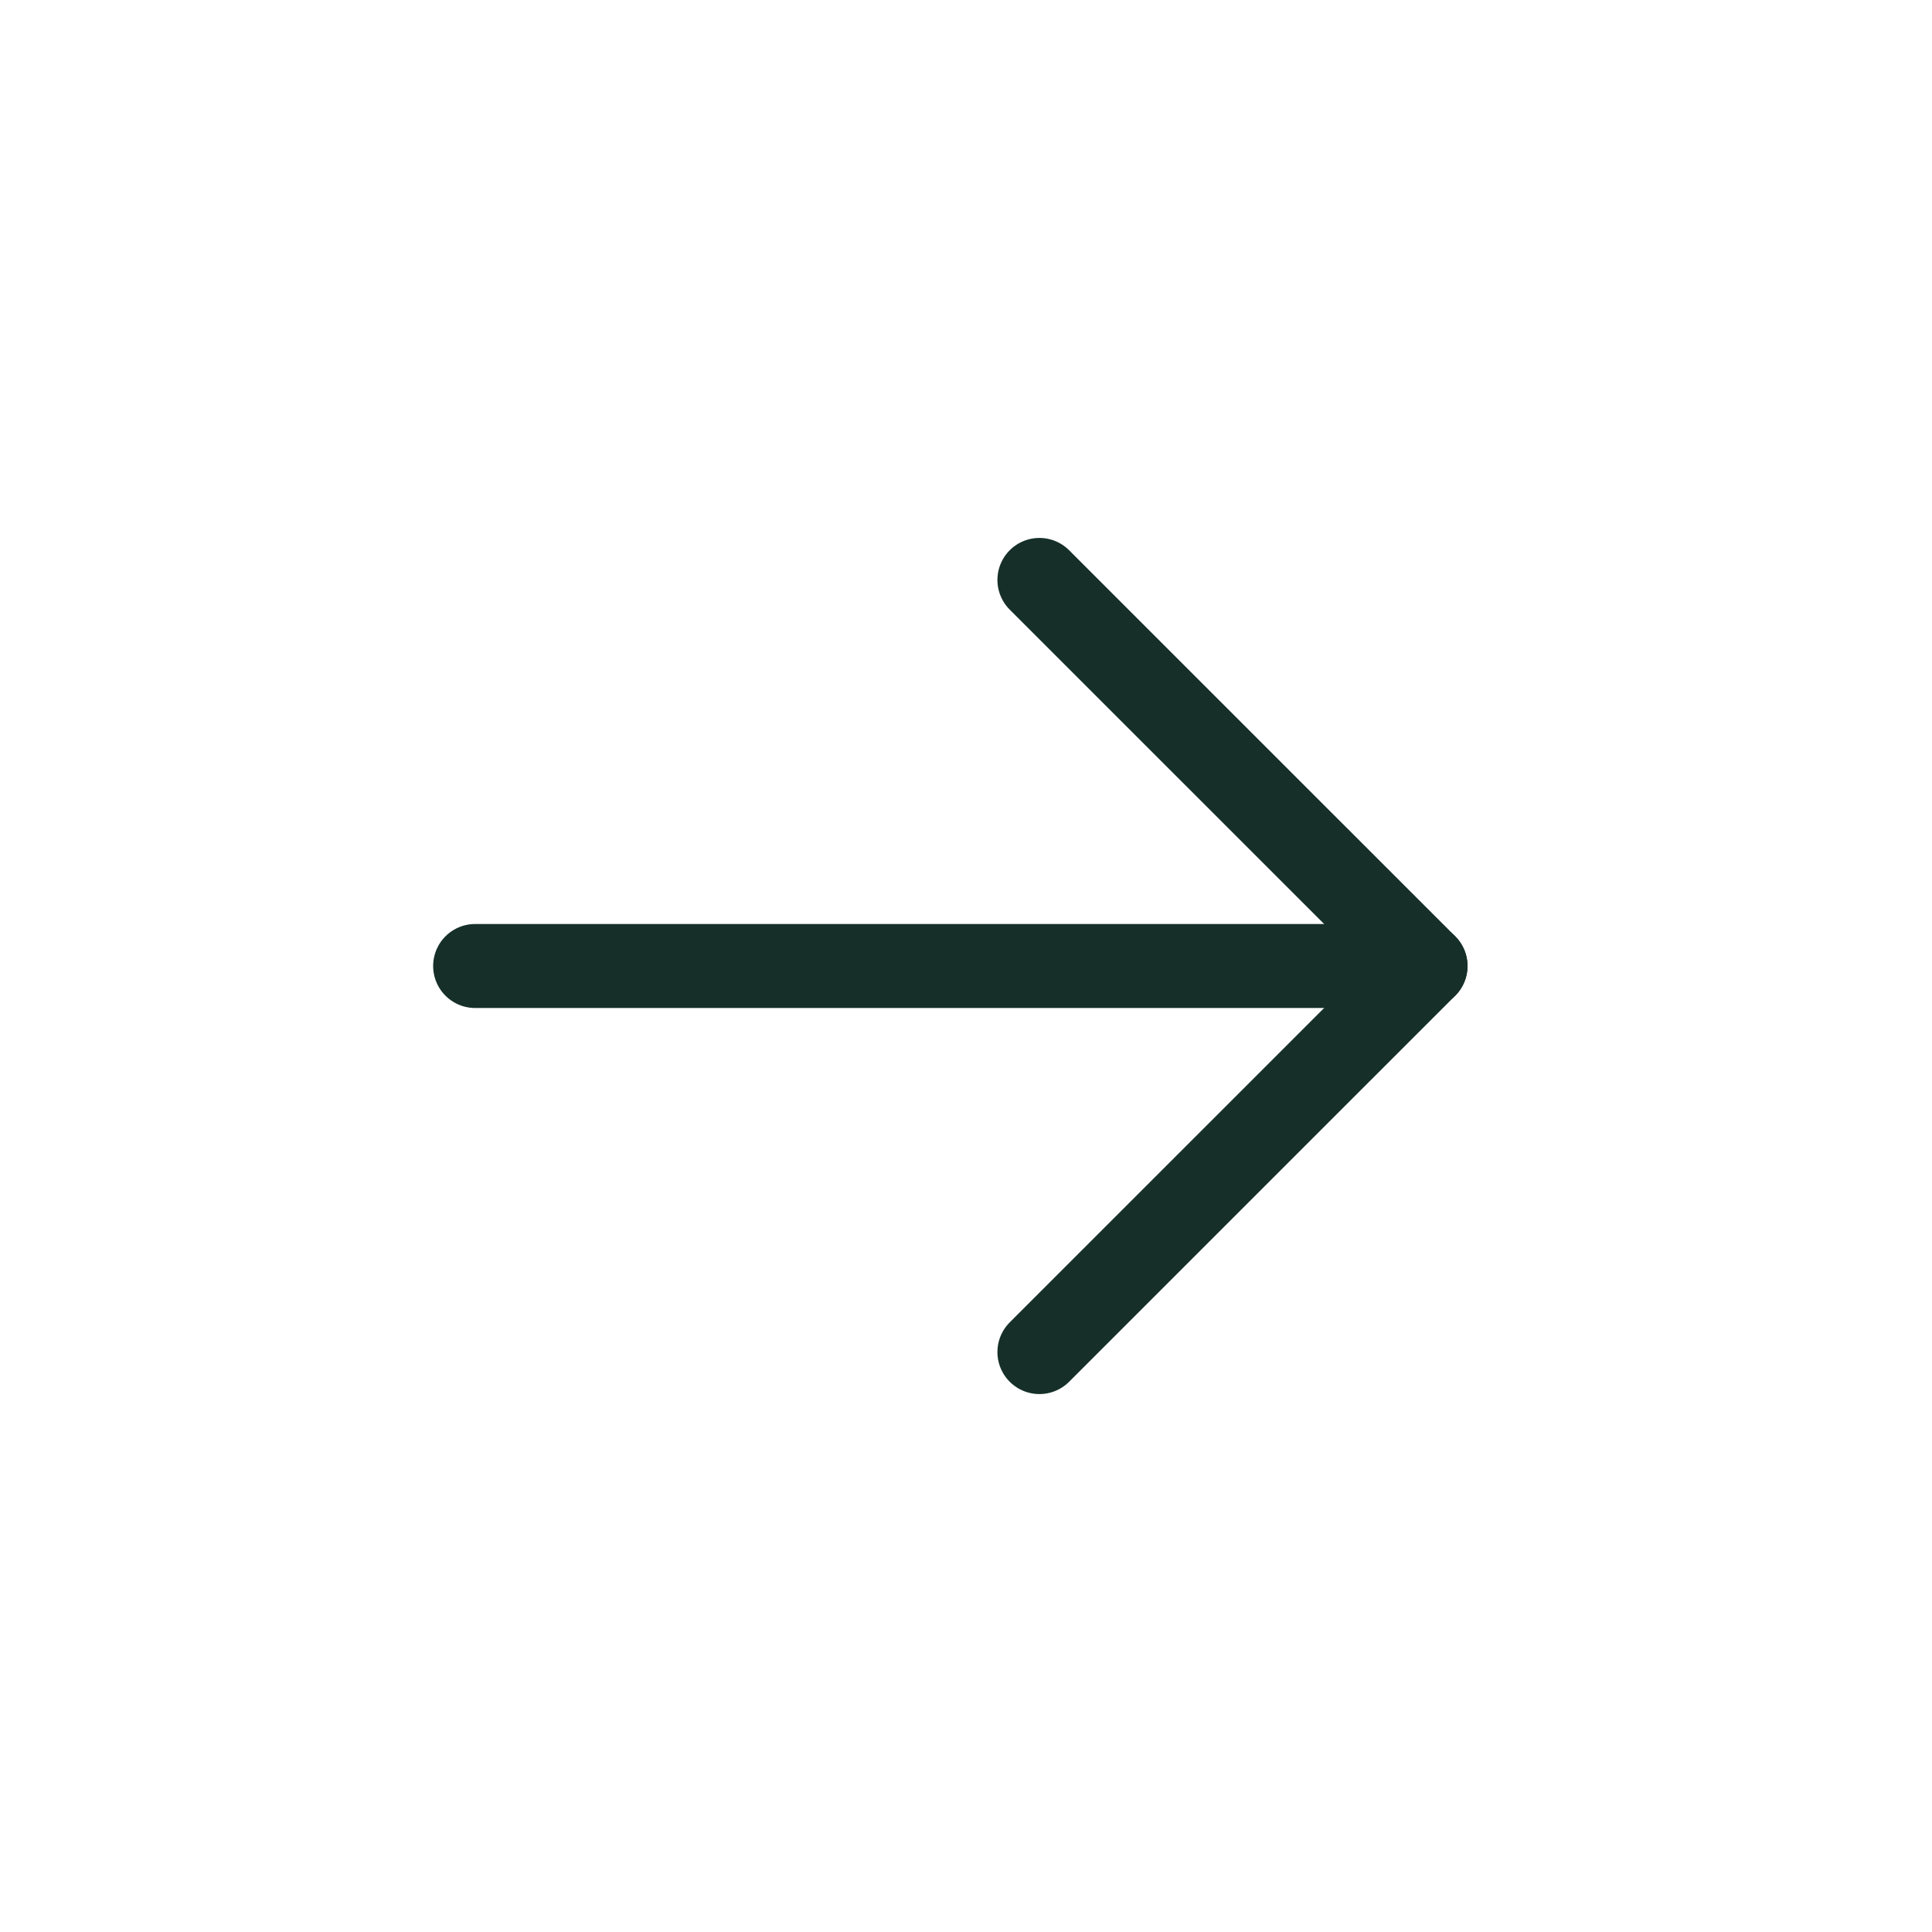
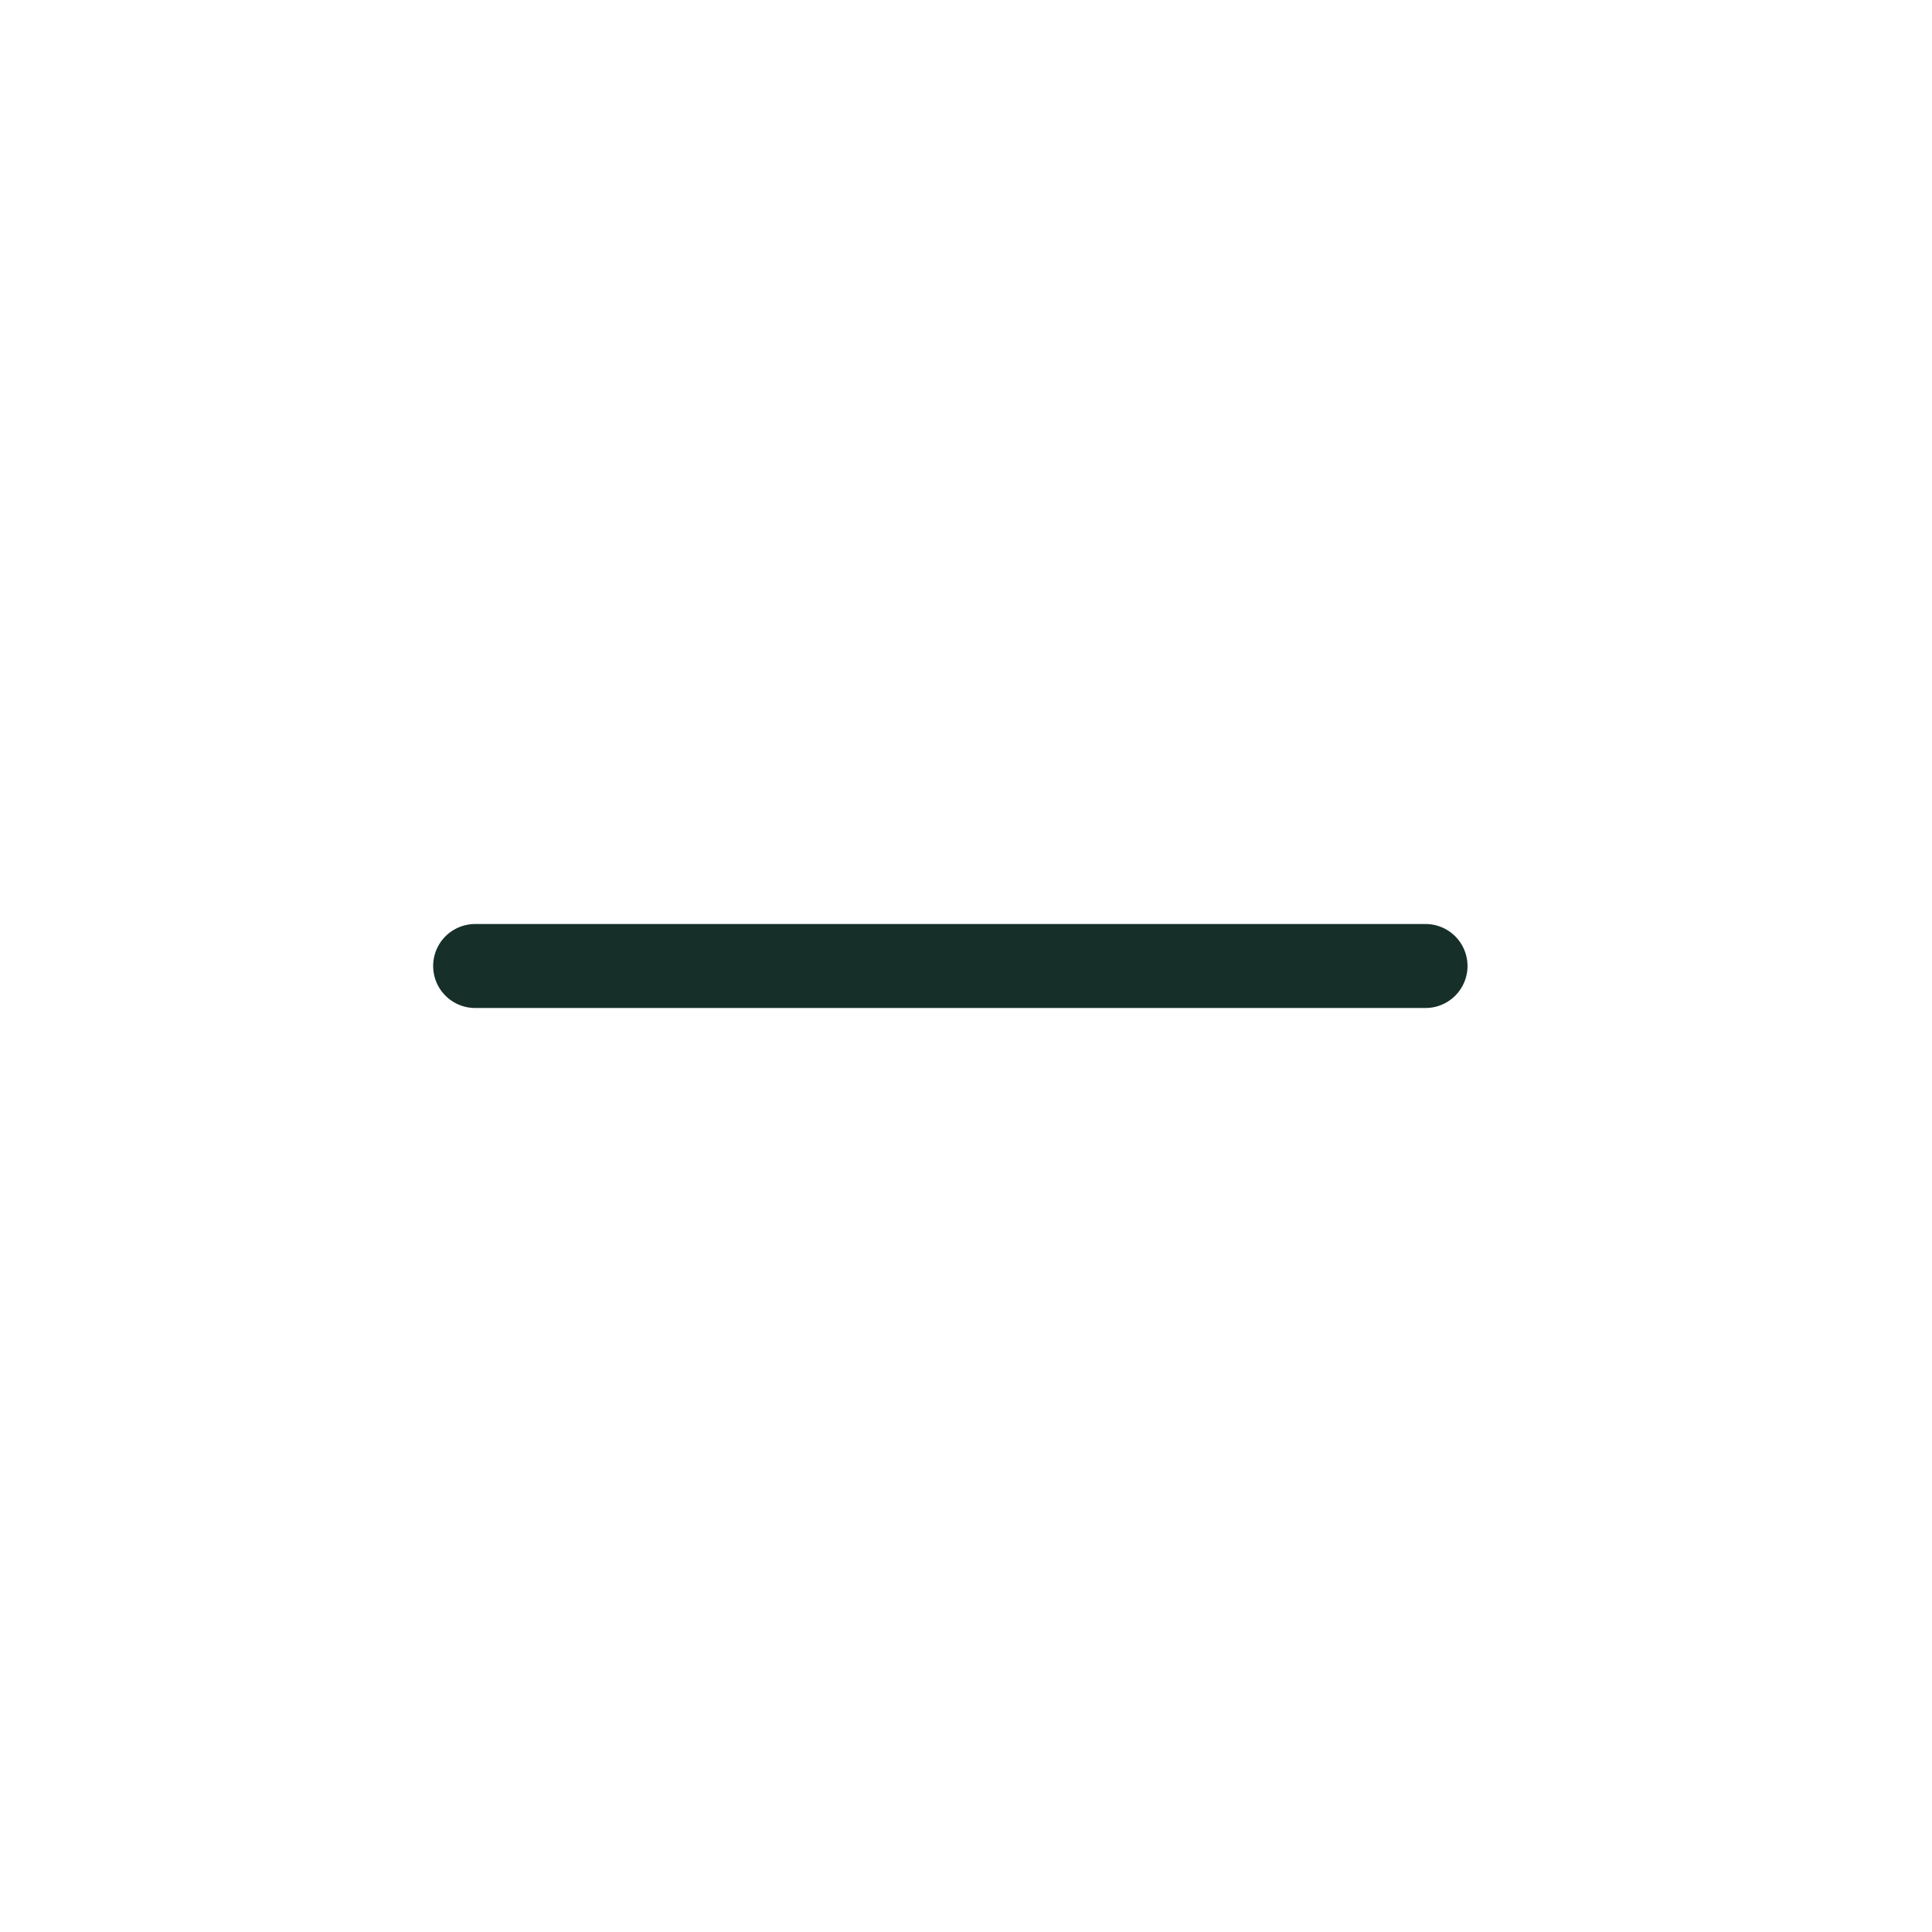
<svg xmlns="http://www.w3.org/2000/svg" width="46" height="46" viewBox="0 0 46 46" fill="none">
  <path d="M11.313 23H33.941" stroke="#163029" stroke-width="2" stroke-linecap="round" stroke-linejoin="round" />
-   <path d="M24.748 32.192L33.941 23L24.748 13.808" stroke="#163029" stroke-width="2" stroke-linecap="round" stroke-linejoin="round" />
</svg>